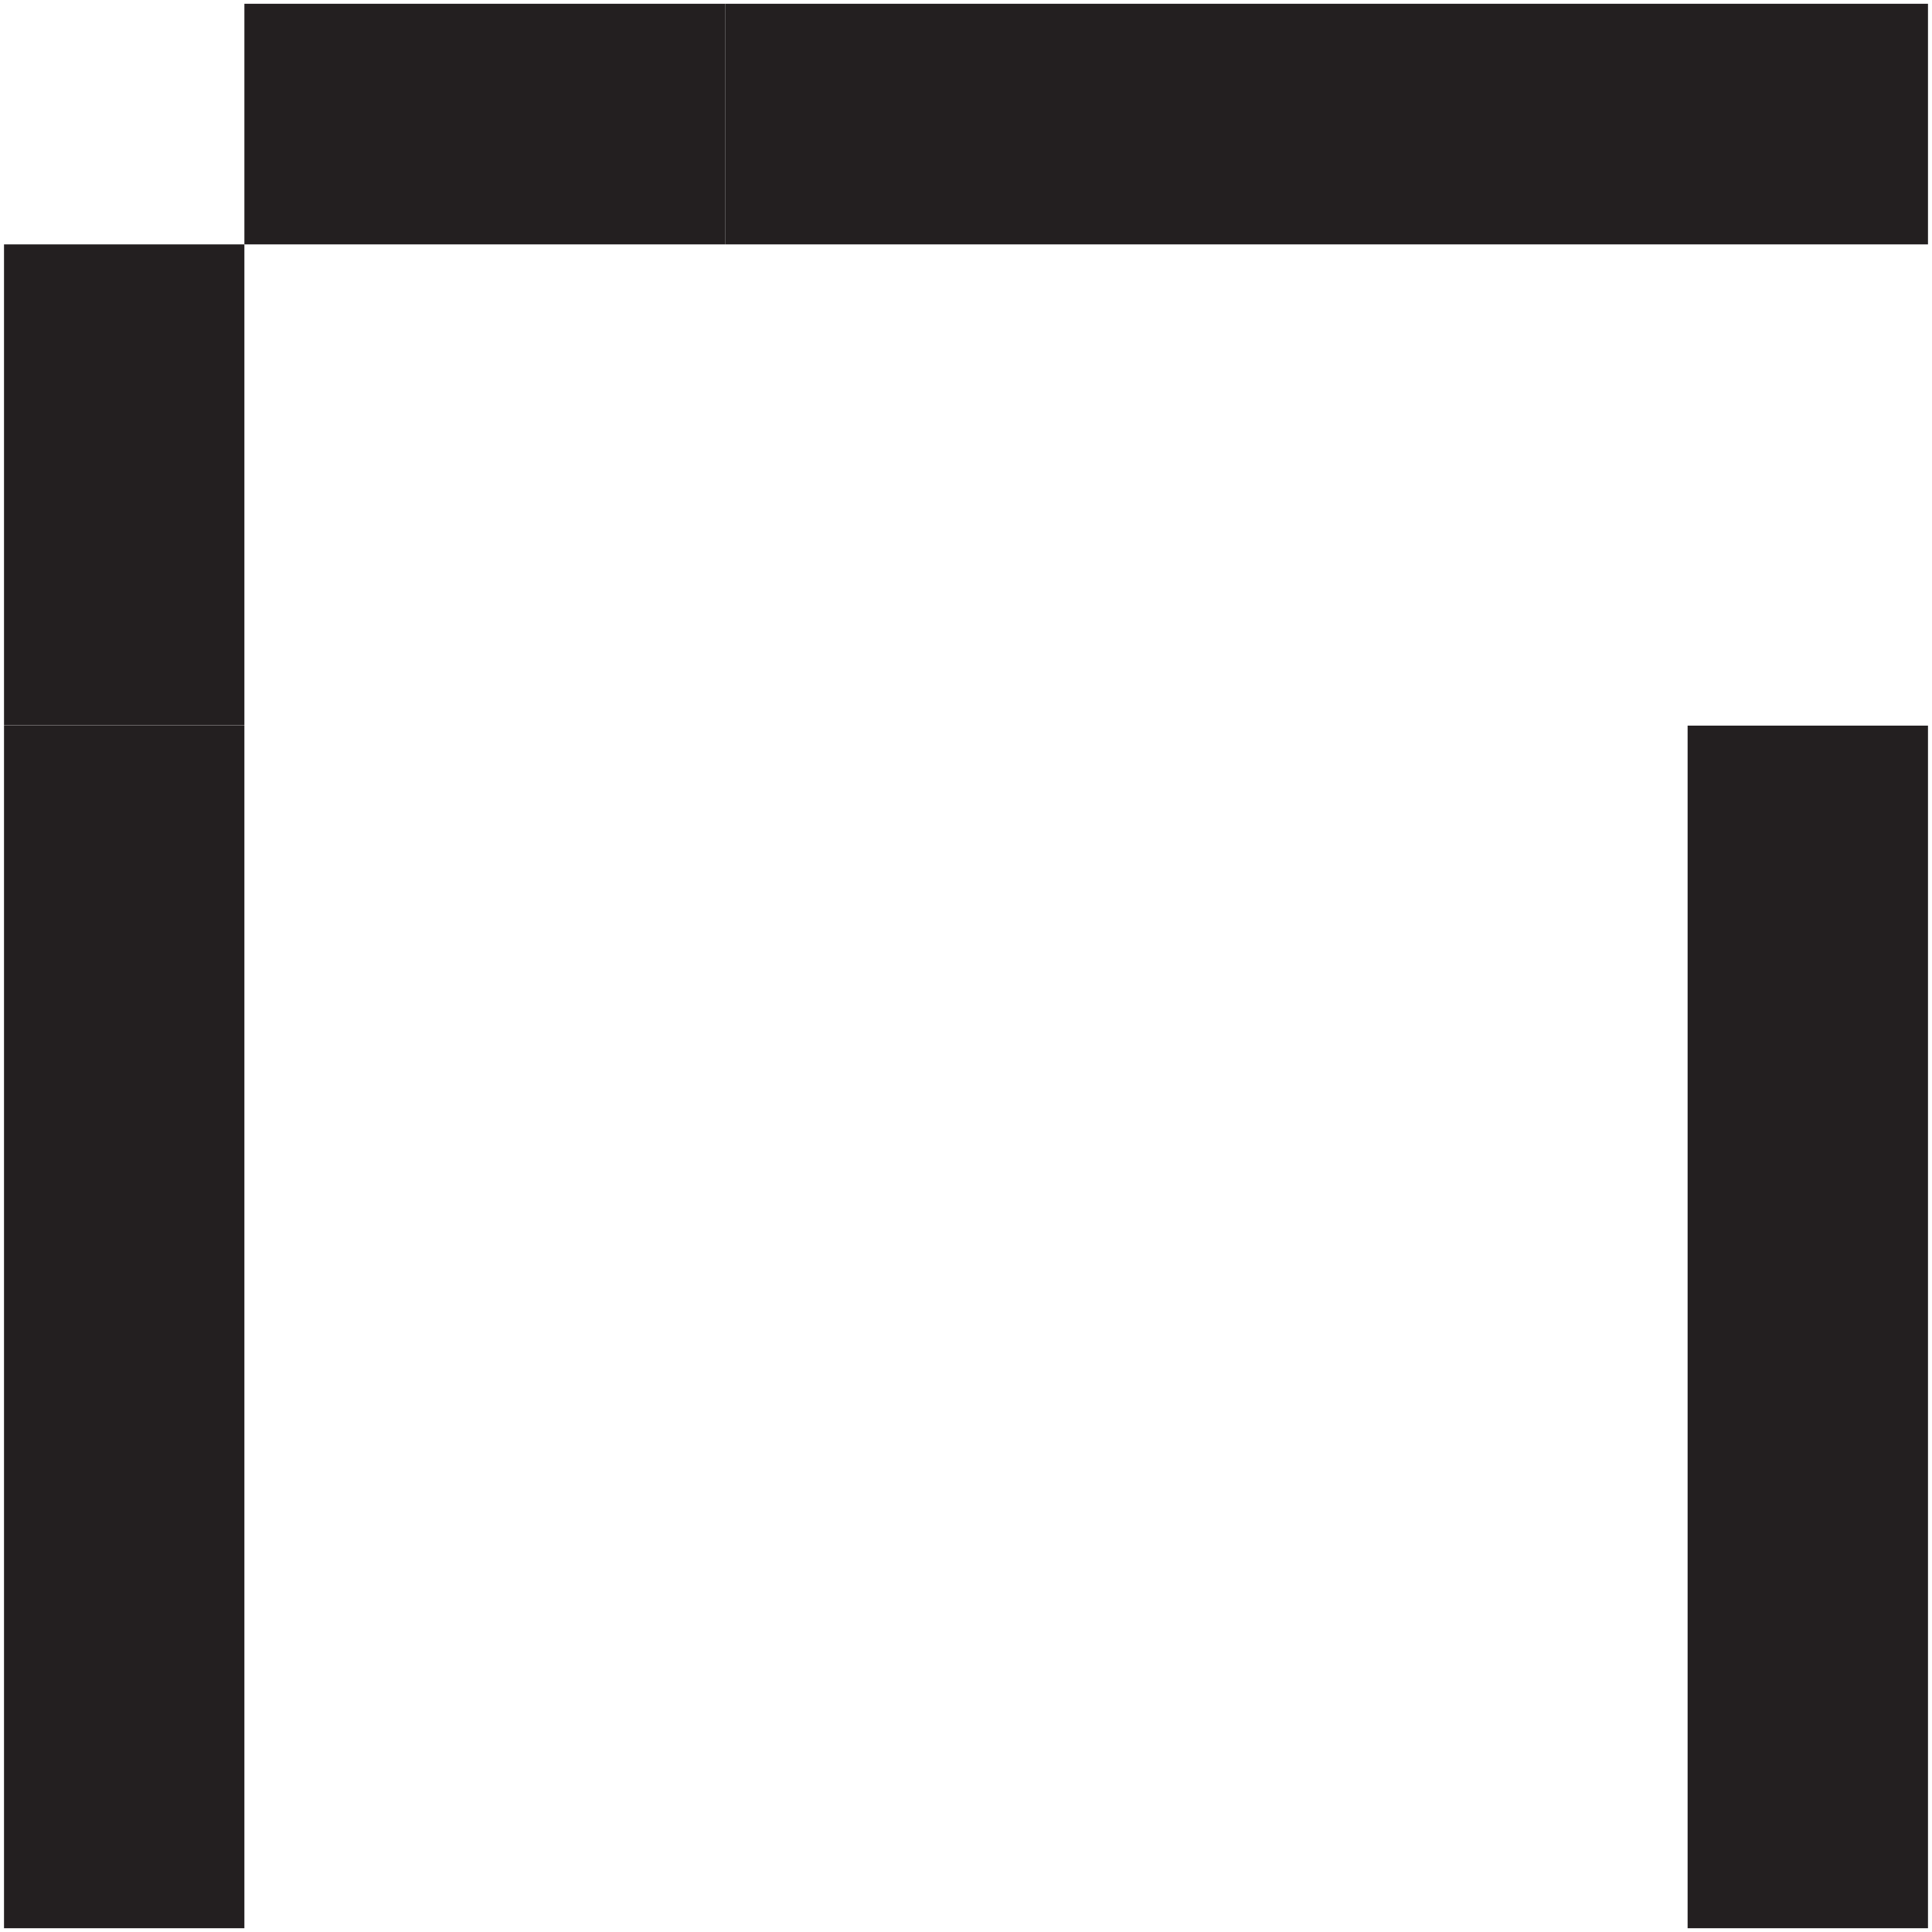
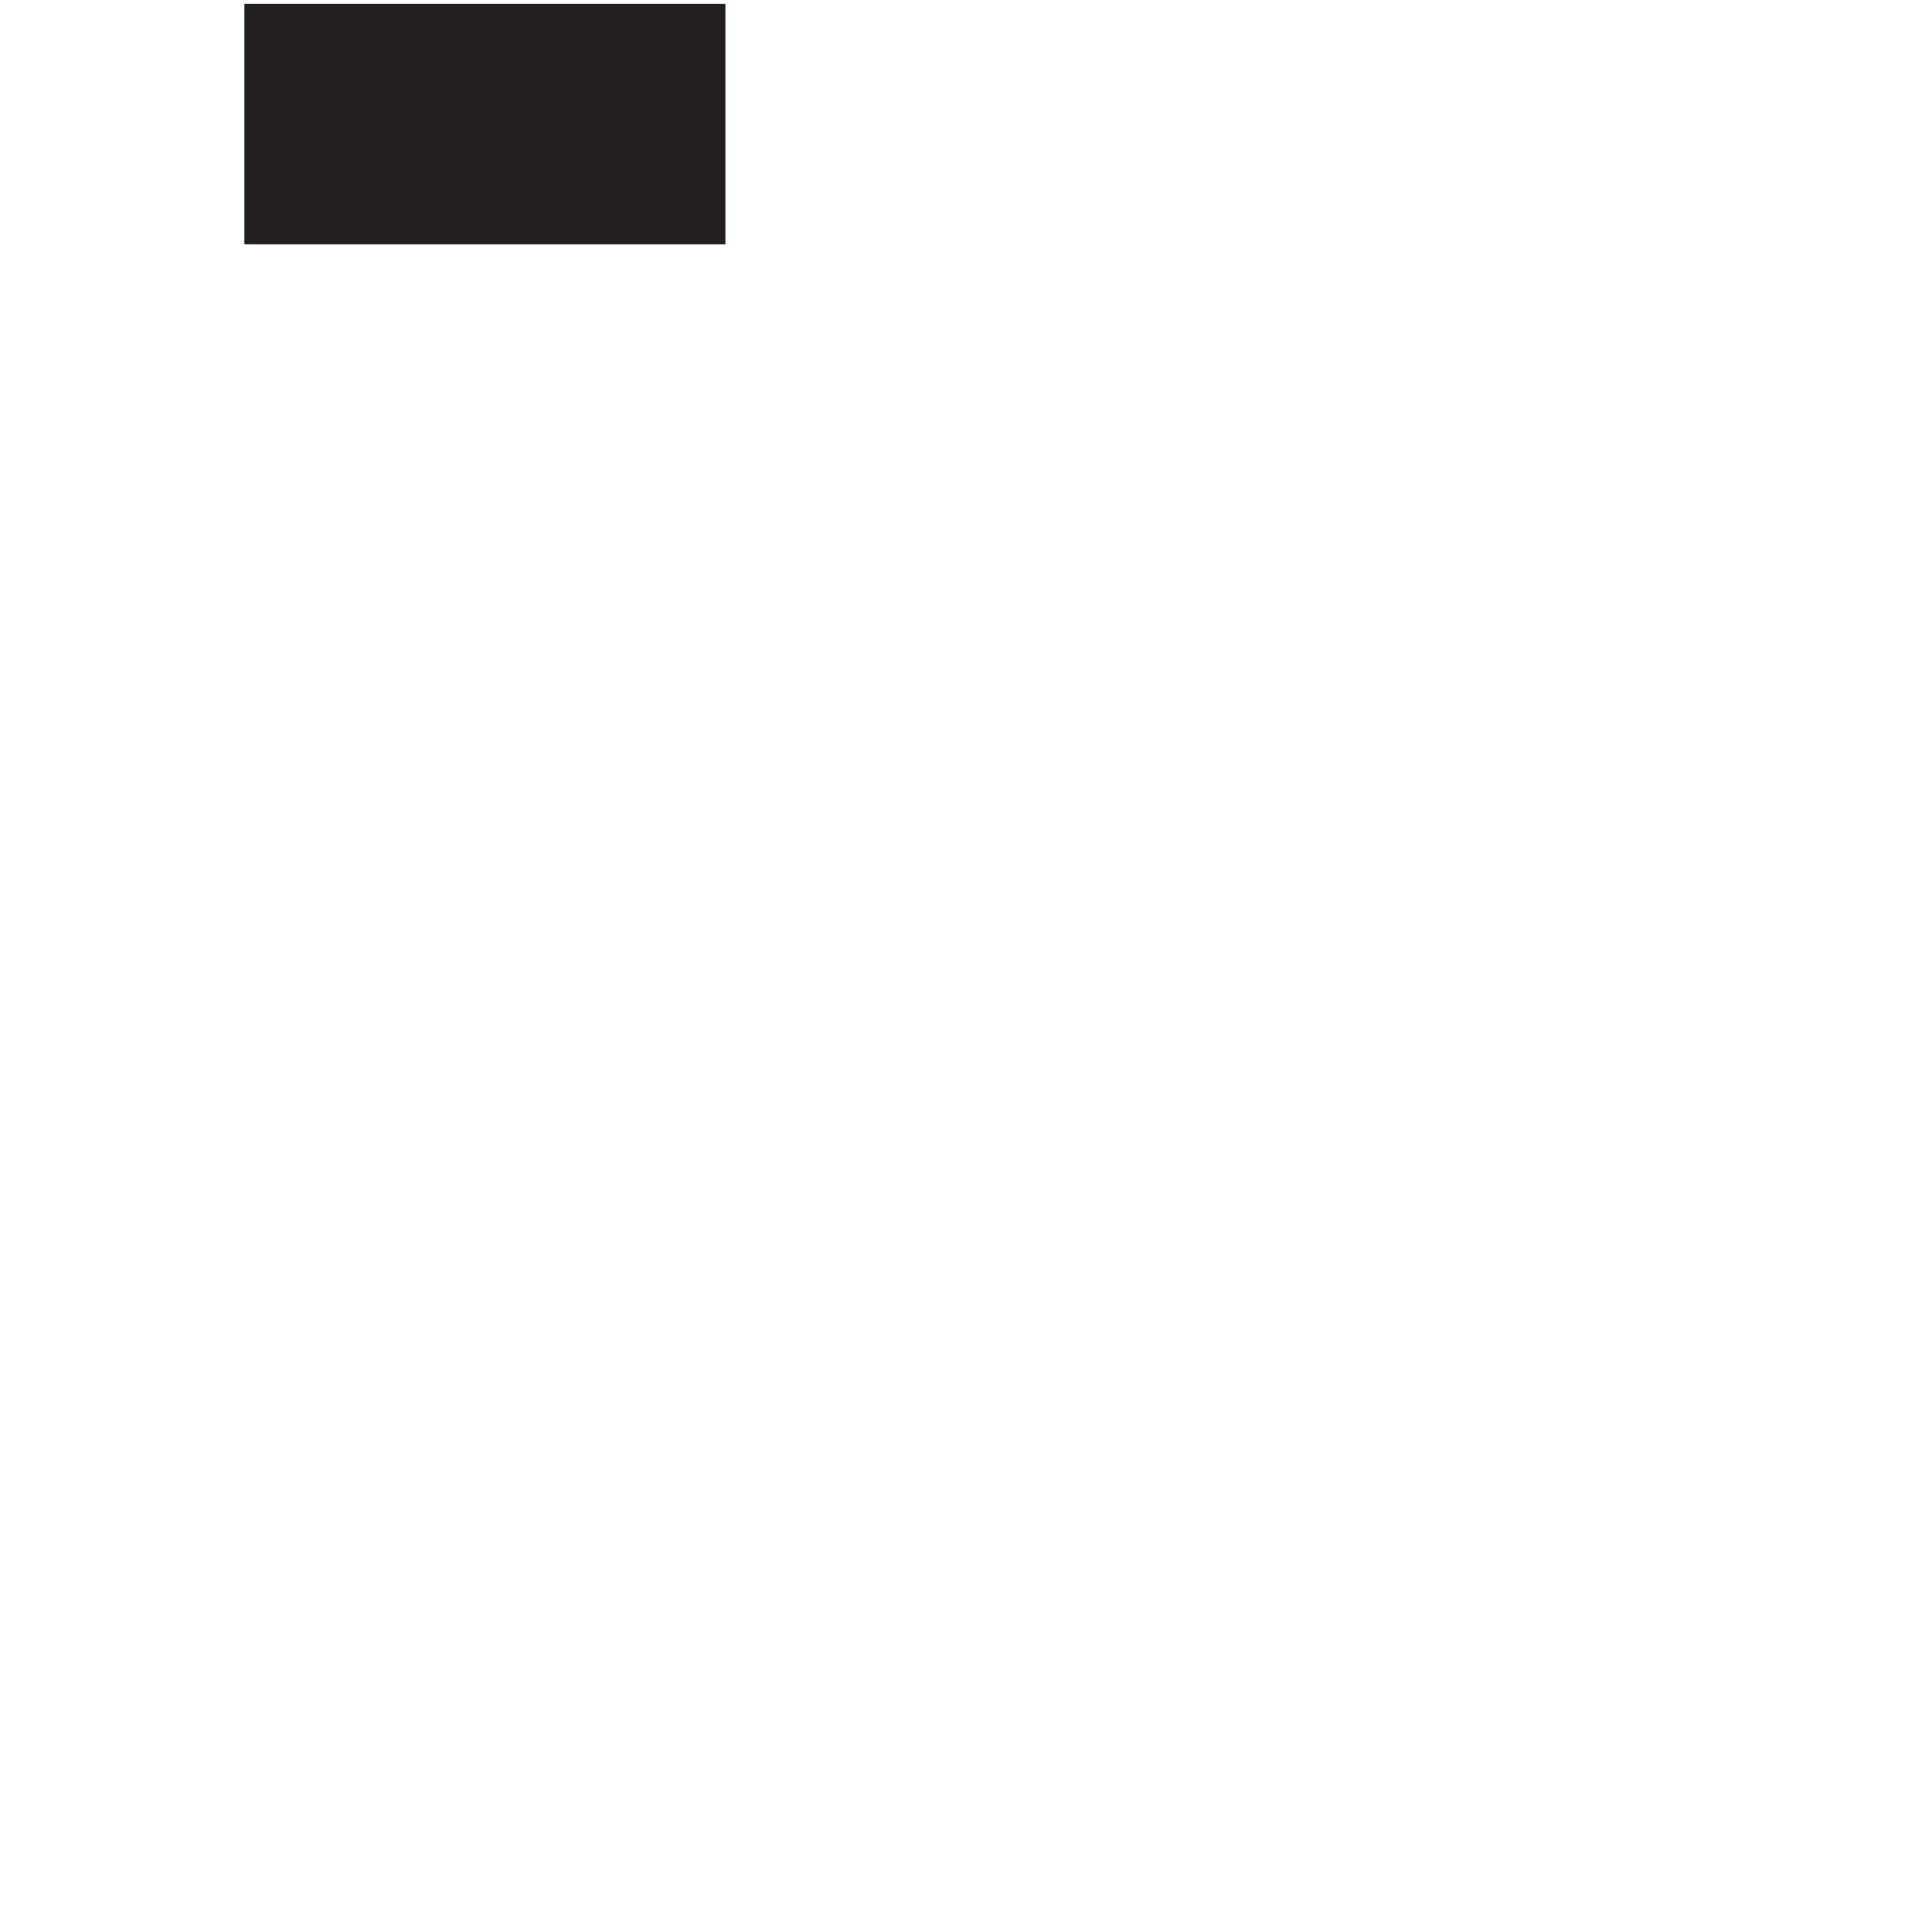
<svg xmlns="http://www.w3.org/2000/svg" id="Layer_1" data-name="Layer 1" viewBox="0 0 77 77">
  <defs>
    <style>.cls-1{fill:#231f20}</style>
  </defs>
-   <path class="cls-1" d="M9.74.15v9.59h19.17V.15H9.74z" />
-   <path class="cls-1" d="M38.5.15h-9.59v9.59h19.18V.15H38.5zM67.26.15H48.09v9.59h28.75V.15h-9.58zM.16 19.33v9.58h9.58V9.74H.16v9.59zM.16 38.5v38.35h9.58V28.92H.16v9.58zM67.26 38.5v38.35h9.58V28.92h-9.58v9.58z" />
+   <path class="cls-1" d="M9.74.15v9.59h19.17V.15z" />
</svg>